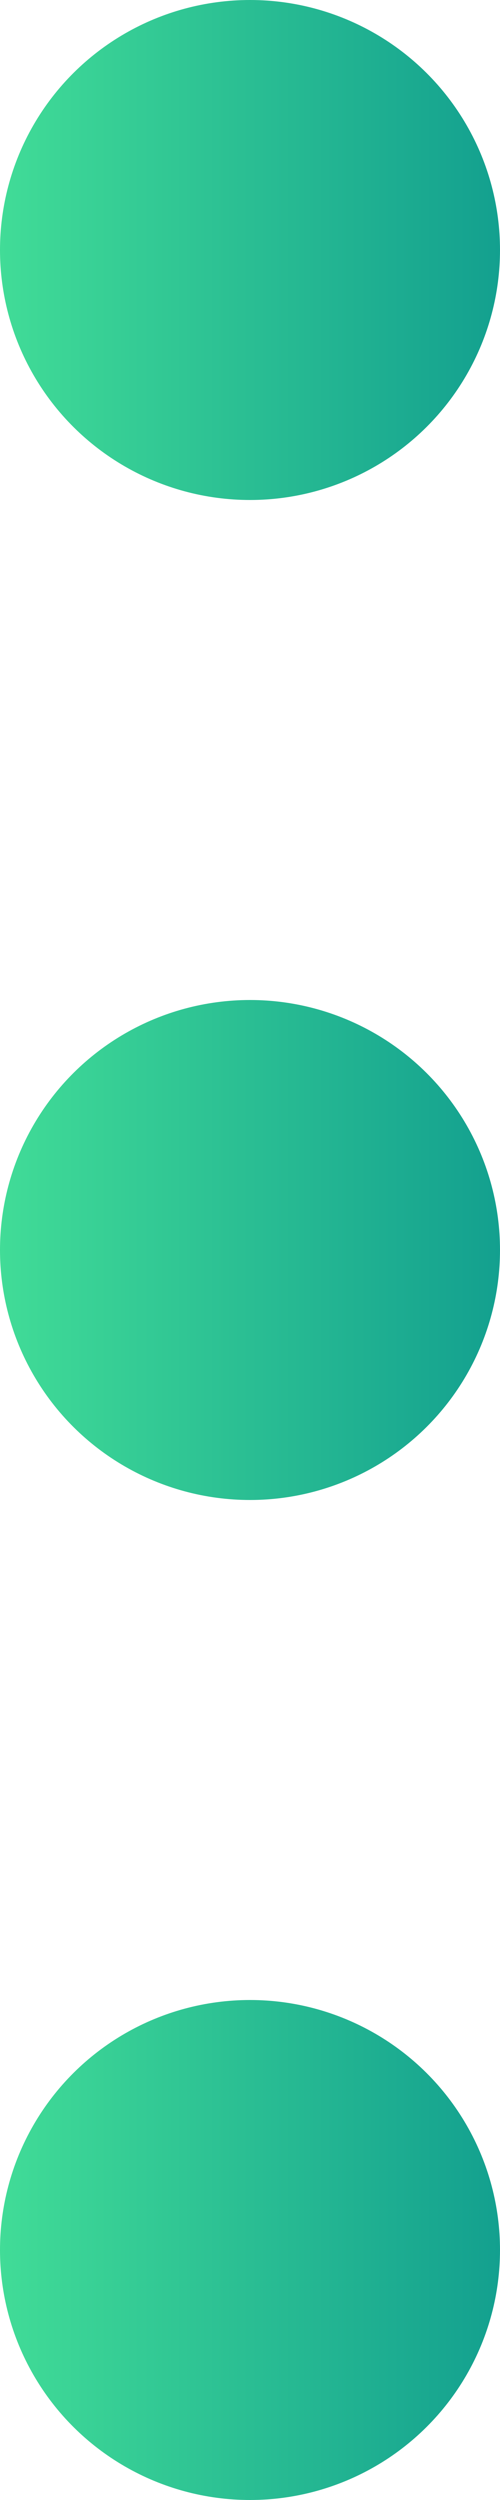
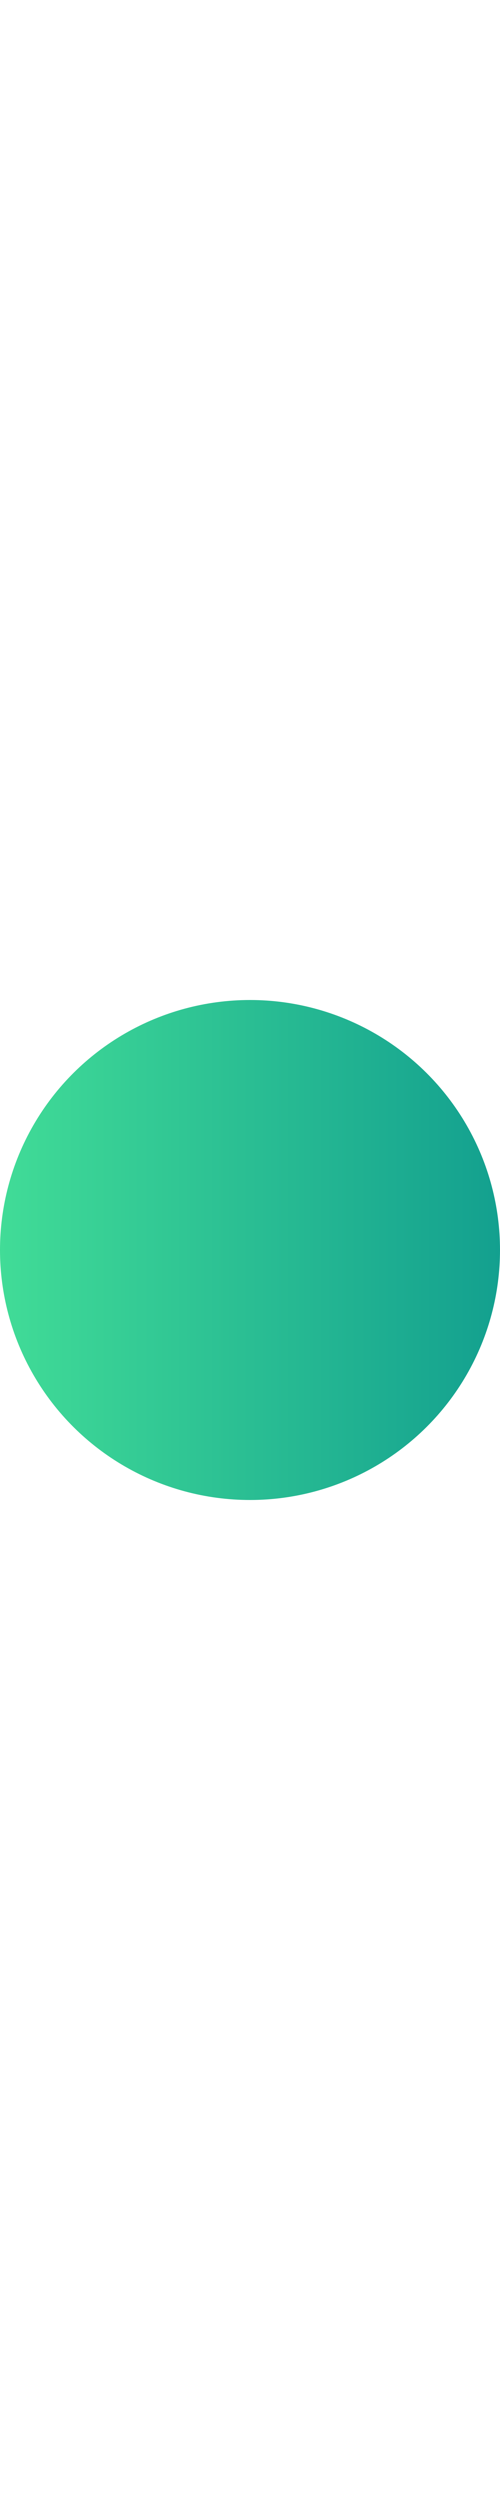
<svg xmlns="http://www.w3.org/2000/svg" width="5" height="25" viewBox="0 0 5 25" fill="none">
-   <circle cx="2.5" cy="22.5" r="2.5" transform="rotate(-90 2.5 22.5)" fill="url(#paint0_linear)" />
  <circle cx="2.5" cy="12.5" r="2.5" transform="rotate(-90 2.5 12.5)" fill="url(#paint1_linear)" />
-   <circle cx="2.5" cy="2.5" r="2.5" transform="rotate(-90 2.5 2.5)" fill="url(#paint2_linear)" />
  <defs>
    <linearGradient id="paint0_linear" x1="2.5" y1="20" x2="2.5" y2="25" gradientUnits="userSpaceOnUse">
      <stop stop-color="#41DC97" />
      <stop offset="1" stop-color="#13A08F" />
    </linearGradient>
    <linearGradient id="paint1_linear" x1="2.5" y1="10" x2="2.5" y2="15" gradientUnits="userSpaceOnUse">
      <stop stop-color="#41DC97" />
      <stop offset="1" stop-color="#13A08F" />
    </linearGradient>
    <linearGradient id="paint2_linear" x1="2.5" y1="0" x2="2.5" y2="5" gradientUnits="userSpaceOnUse">
      <stop stop-color="#41DC97" />
      <stop offset="1" stop-color="#13A08F" />
    </linearGradient>
  </defs>
</svg>